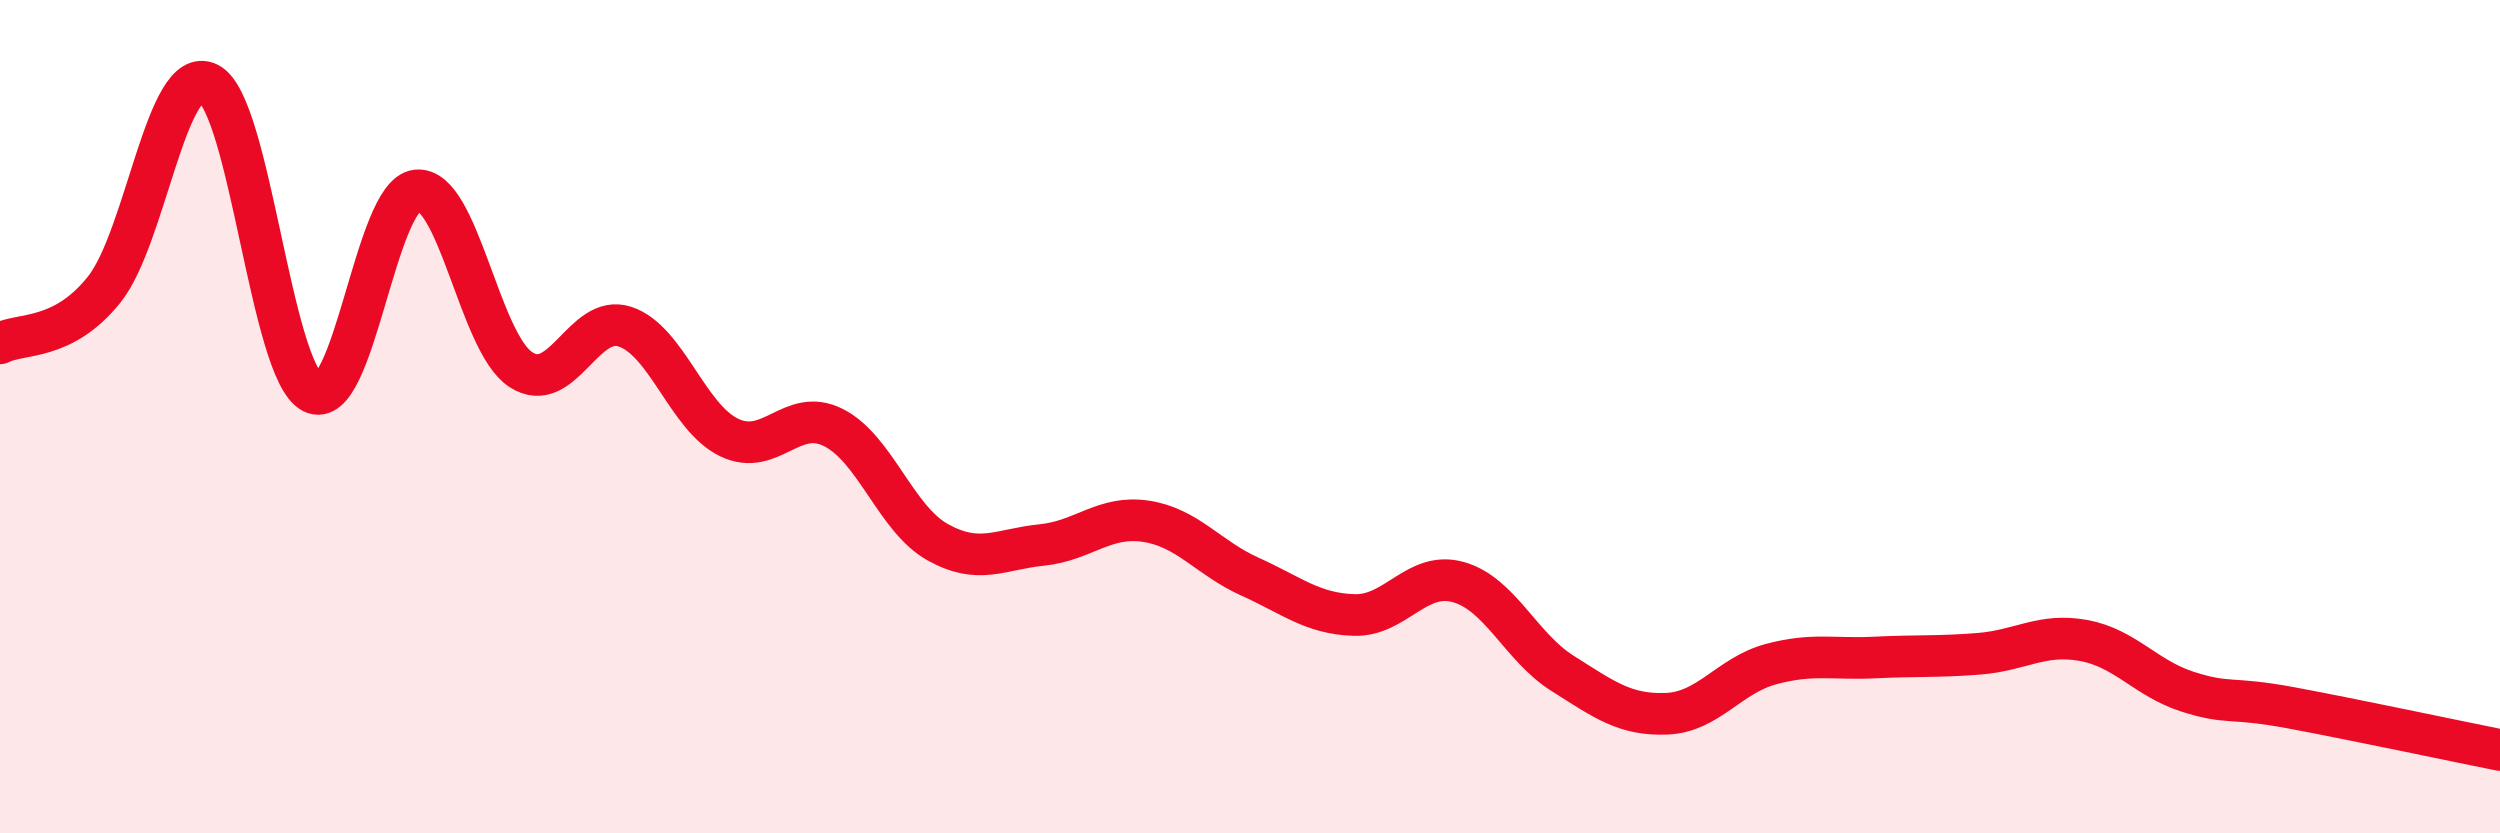
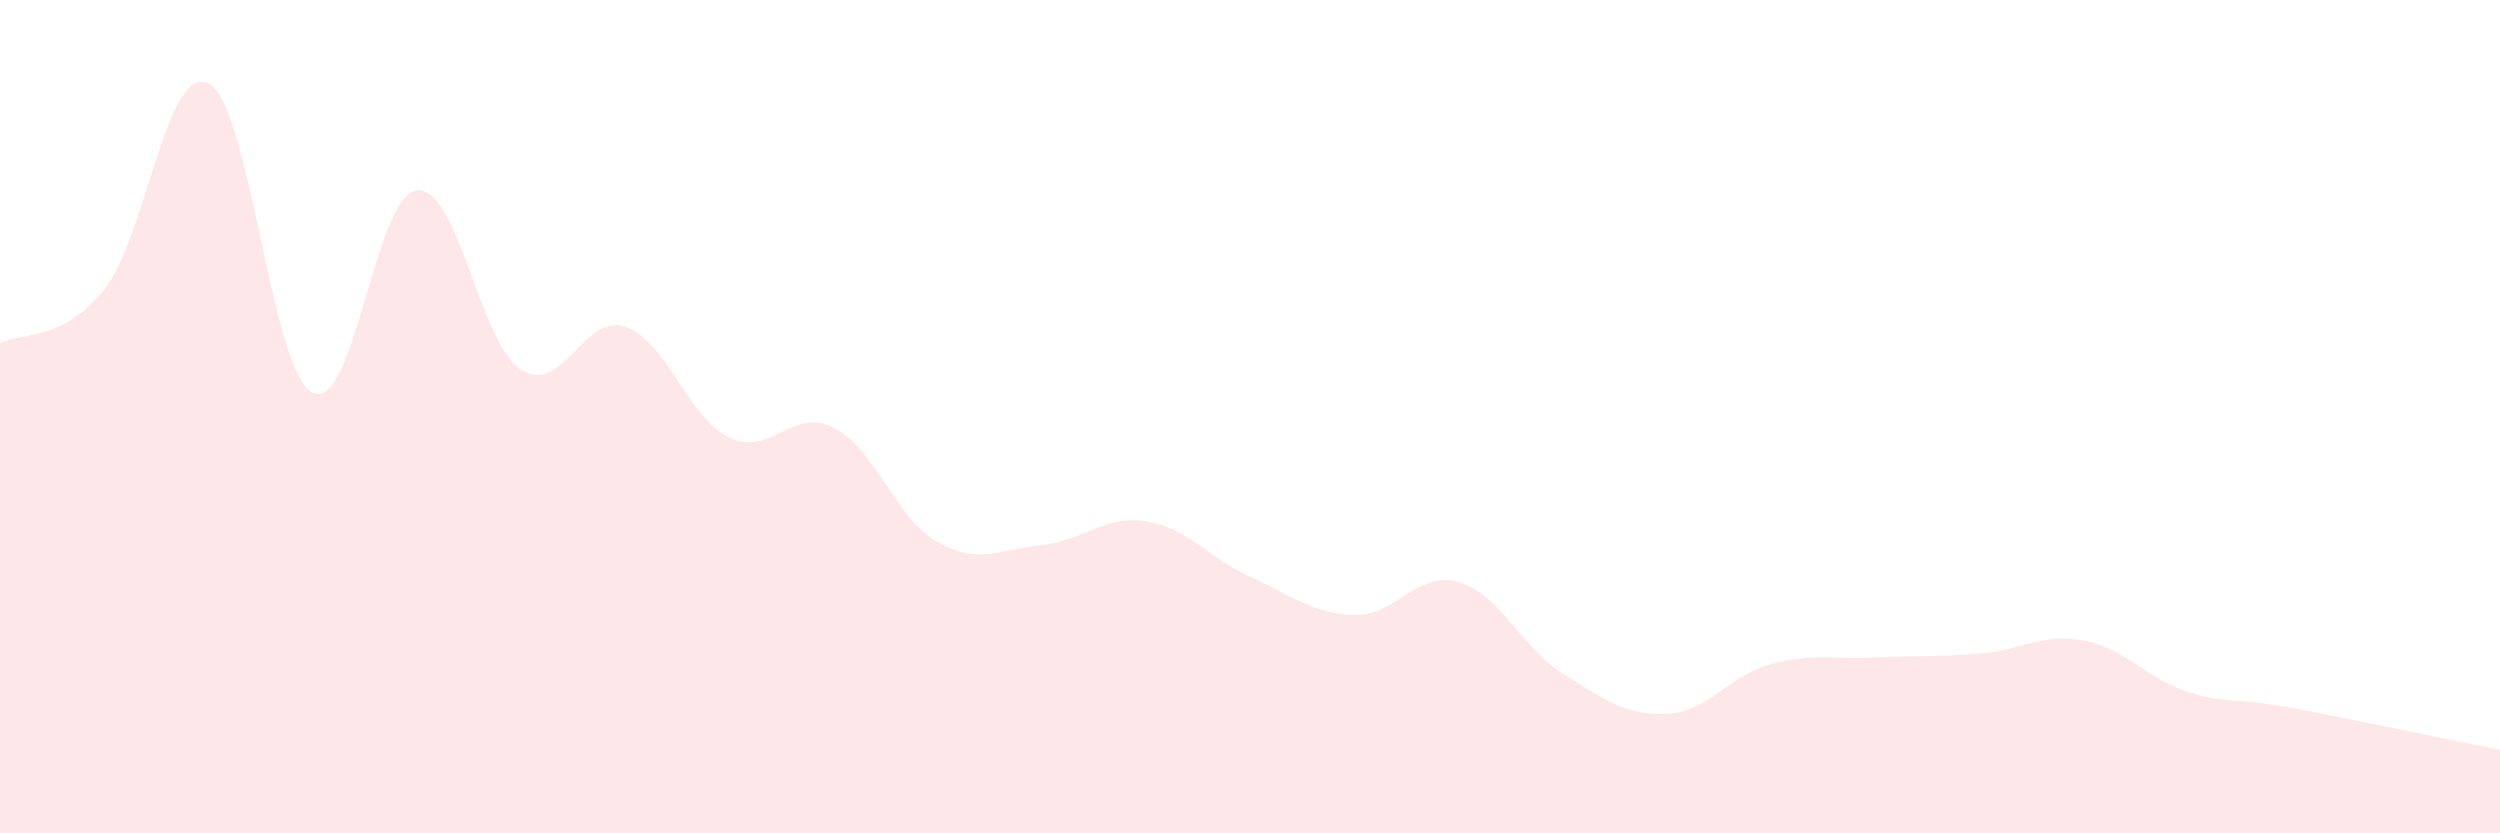
<svg xmlns="http://www.w3.org/2000/svg" width="60" height="20" viewBox="0 0 60 20">
  <path d="M 0,8.24 C 0.5,7.98 1.5,8.2 2.5,6.95 C 3.5,5.7 4,1.51 5,2 C 6,2.49 6.5,8.91 7.5,9.42 C 8.5,9.93 9,4.68 10,4.57 C 11,4.46 11.5,8.22 12.5,8.87 C 13.5,9.52 14,7.51 15,7.84 C 16,8.17 16.5,10.02 17.5,10.5 C 18.5,10.98 19,9.76 20,10.26 C 21,10.76 21.5,12.45 22.5,13.01 C 23.5,13.57 24,13.18 25,13.08 C 26,12.98 26.5,12.36 27.5,12.51 C 28.5,12.66 29,13.39 30,13.84 C 31,14.29 31.5,14.73 32.5,14.76 C 33.5,14.79 34,13.69 35,13.97 C 36,14.25 36.5,15.53 37.5,16.16 C 38.5,16.79 39,17.17 40,17.13 C 41,17.09 41.5,16.21 42.5,15.94 C 43.5,15.67 44,15.83 45,15.78 C 46,15.73 46.5,15.77 47.5,15.69 C 48.5,15.61 49,15.19 50,15.37 C 51,15.55 51.5,16.28 52.5,16.6 C 53.5,16.92 53.5,16.71 55,16.99 C 56.5,17.27 59,17.8 60,18L60 20L0 20Z" fill="#EB0A25" opacity="0.1" stroke-linecap="round" stroke-linejoin="round" />
-   <path d="M 0,8.24 C 0.5,7.98 1.5,8.2 2.5,6.95 C 3.5,5.7 4,1.51 5,2 C 6,2.49 6.5,8.91 7.5,9.42 C 8.5,9.93 9,4.68 10,4.57 C 11,4.46 11.5,8.22 12.5,8.87 C 13.5,9.52 14,7.51 15,7.84 C 16,8.17 16.5,10.02 17.5,10.5 C 18.5,10.98 19,9.76 20,10.26 C 21,10.76 21.5,12.45 22.5,13.01 C 23.5,13.57 24,13.18 25,13.08 C 26,12.98 26.5,12.36 27.5,12.51 C 28.5,12.66 29,13.39 30,13.84 C 31,14.29 31.5,14.73 32.5,14.76 C 33.5,14.79 34,13.69 35,13.97 C 36,14.25 36.5,15.53 37.5,16.16 C 38.5,16.79 39,17.17 40,17.13 C 41,17.09 41.5,16.21 42.5,15.94 C 43.5,15.67 44,15.83 45,15.78 C 46,15.73 46.5,15.77 47.5,15.69 C 48.5,15.61 49,15.19 50,15.37 C 51,15.55 51.5,16.28 52.5,16.6 C 53.5,16.92 53.5,16.71 55,16.99 C 56.5,17.27 59,17.8 60,18" stroke="#EB0A25" stroke-width="1" fill="none" stroke-linecap="round" stroke-linejoin="round" />
</svg>